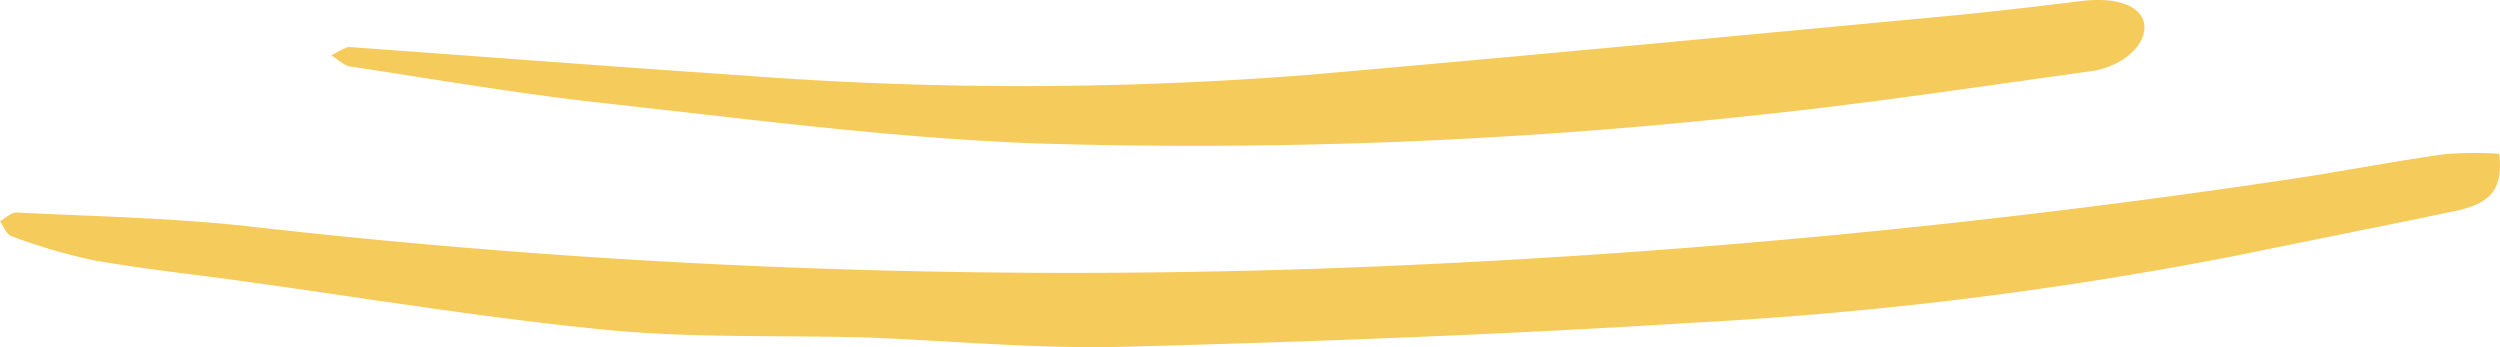
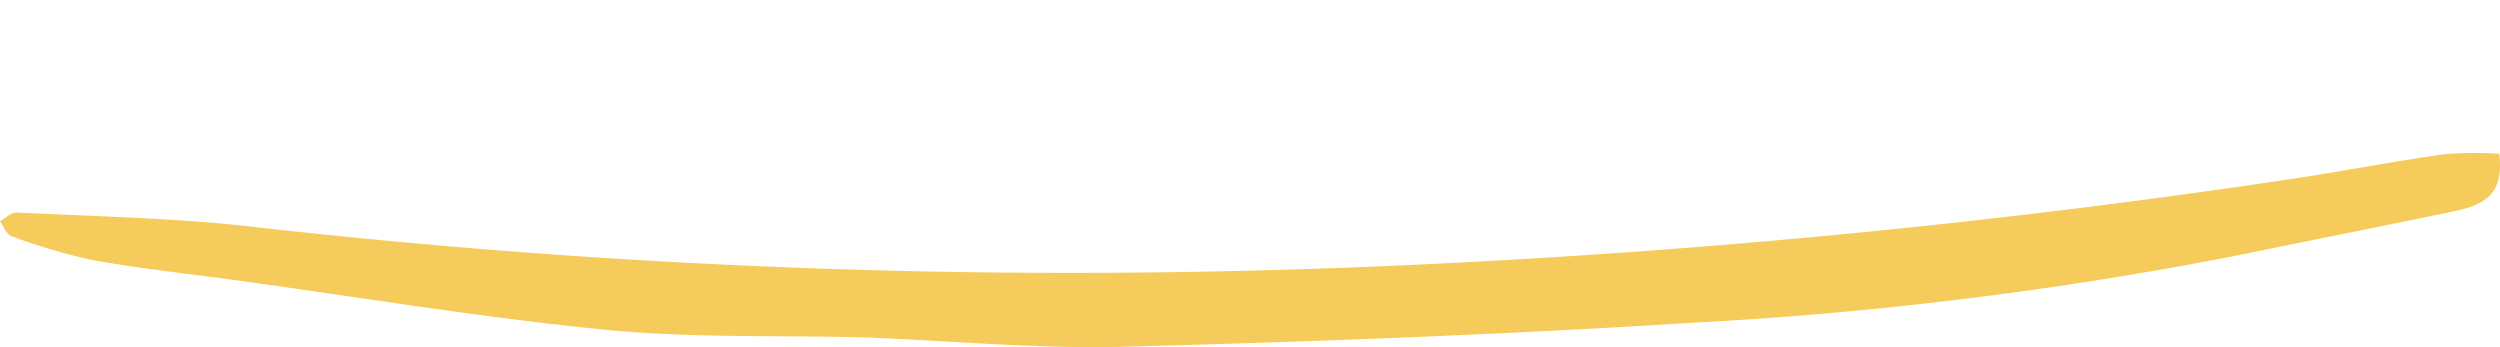
<svg xmlns="http://www.w3.org/2000/svg" width="171.823" height="23.856" viewBox="0 0 171.823 23.856">
  <g id="Grupo_9959" data-name="Grupo 9959" transform="translate(-667.01 -804.873)">
    <path id="Trazado_13425" data-name="Trazado 13425" d="M726.5,845.127c-6.082-.154-12.017.051-17.875-.525-8.441-.83-16.825-2.228-25.234-3.382-3.327-.457-6.672-.812-9.974-1.4a40.025,40.025,0,0,1-5.628-1.653c-.337-.114-.523-.676-.779-1.031.386-.208.782-.612,1.157-.593,5.26.264,10.542.362,15.771.932a500.453,500.453,0,0,0,79.26,2.705,590.194,590.194,0,0,0,62.086-6.061c3.258-.511,6.5-1.13,9.758-1.588a27.16,27.16,0,0,1,3.745-.028c.251,2.366-.511,3.408-3.014,3.932-5.022,1.05-10.051,2.042-15.073,3.073a269.047,269.047,0,0,1-37.351,4.611c-13.04.818-26.107,1.307-39.169,1.652C738.358,845.92,732.515,845.368,726.5,845.127Z" transform="translate(0 -17.064)" fill="#f5cb5b" />
-     <path id="Trazado_13437" data-name="Trazado 13437" d="M727.944,808.1c9.138.657,18.114,1.349,27.1,1.955a251.85,251.85,0,0,0,38.788-.028C808.422,808.76,823,807.365,837.587,806c3.151-.295,6.3-.666,9.442-1.052,2.454-.3,4.2.314,4.363,1.626.164,1.369-1.459,2.893-3.707,3.2-7.845,1.081-15.686,2.278-23.562,3.078a355,355,0,0,1-48.837,1.879c-9.922-.362-19.816-1.681-29.7-2.762-5.852-.64-11.665-1.642-17.488-2.527-.46-.07-.866-.5-1.3-.762A7.39,7.39,0,0,1,727.944,808.1Z" transform="translate(-37.008 0)" fill="#f5cb5b" />
  </g>
</svg>